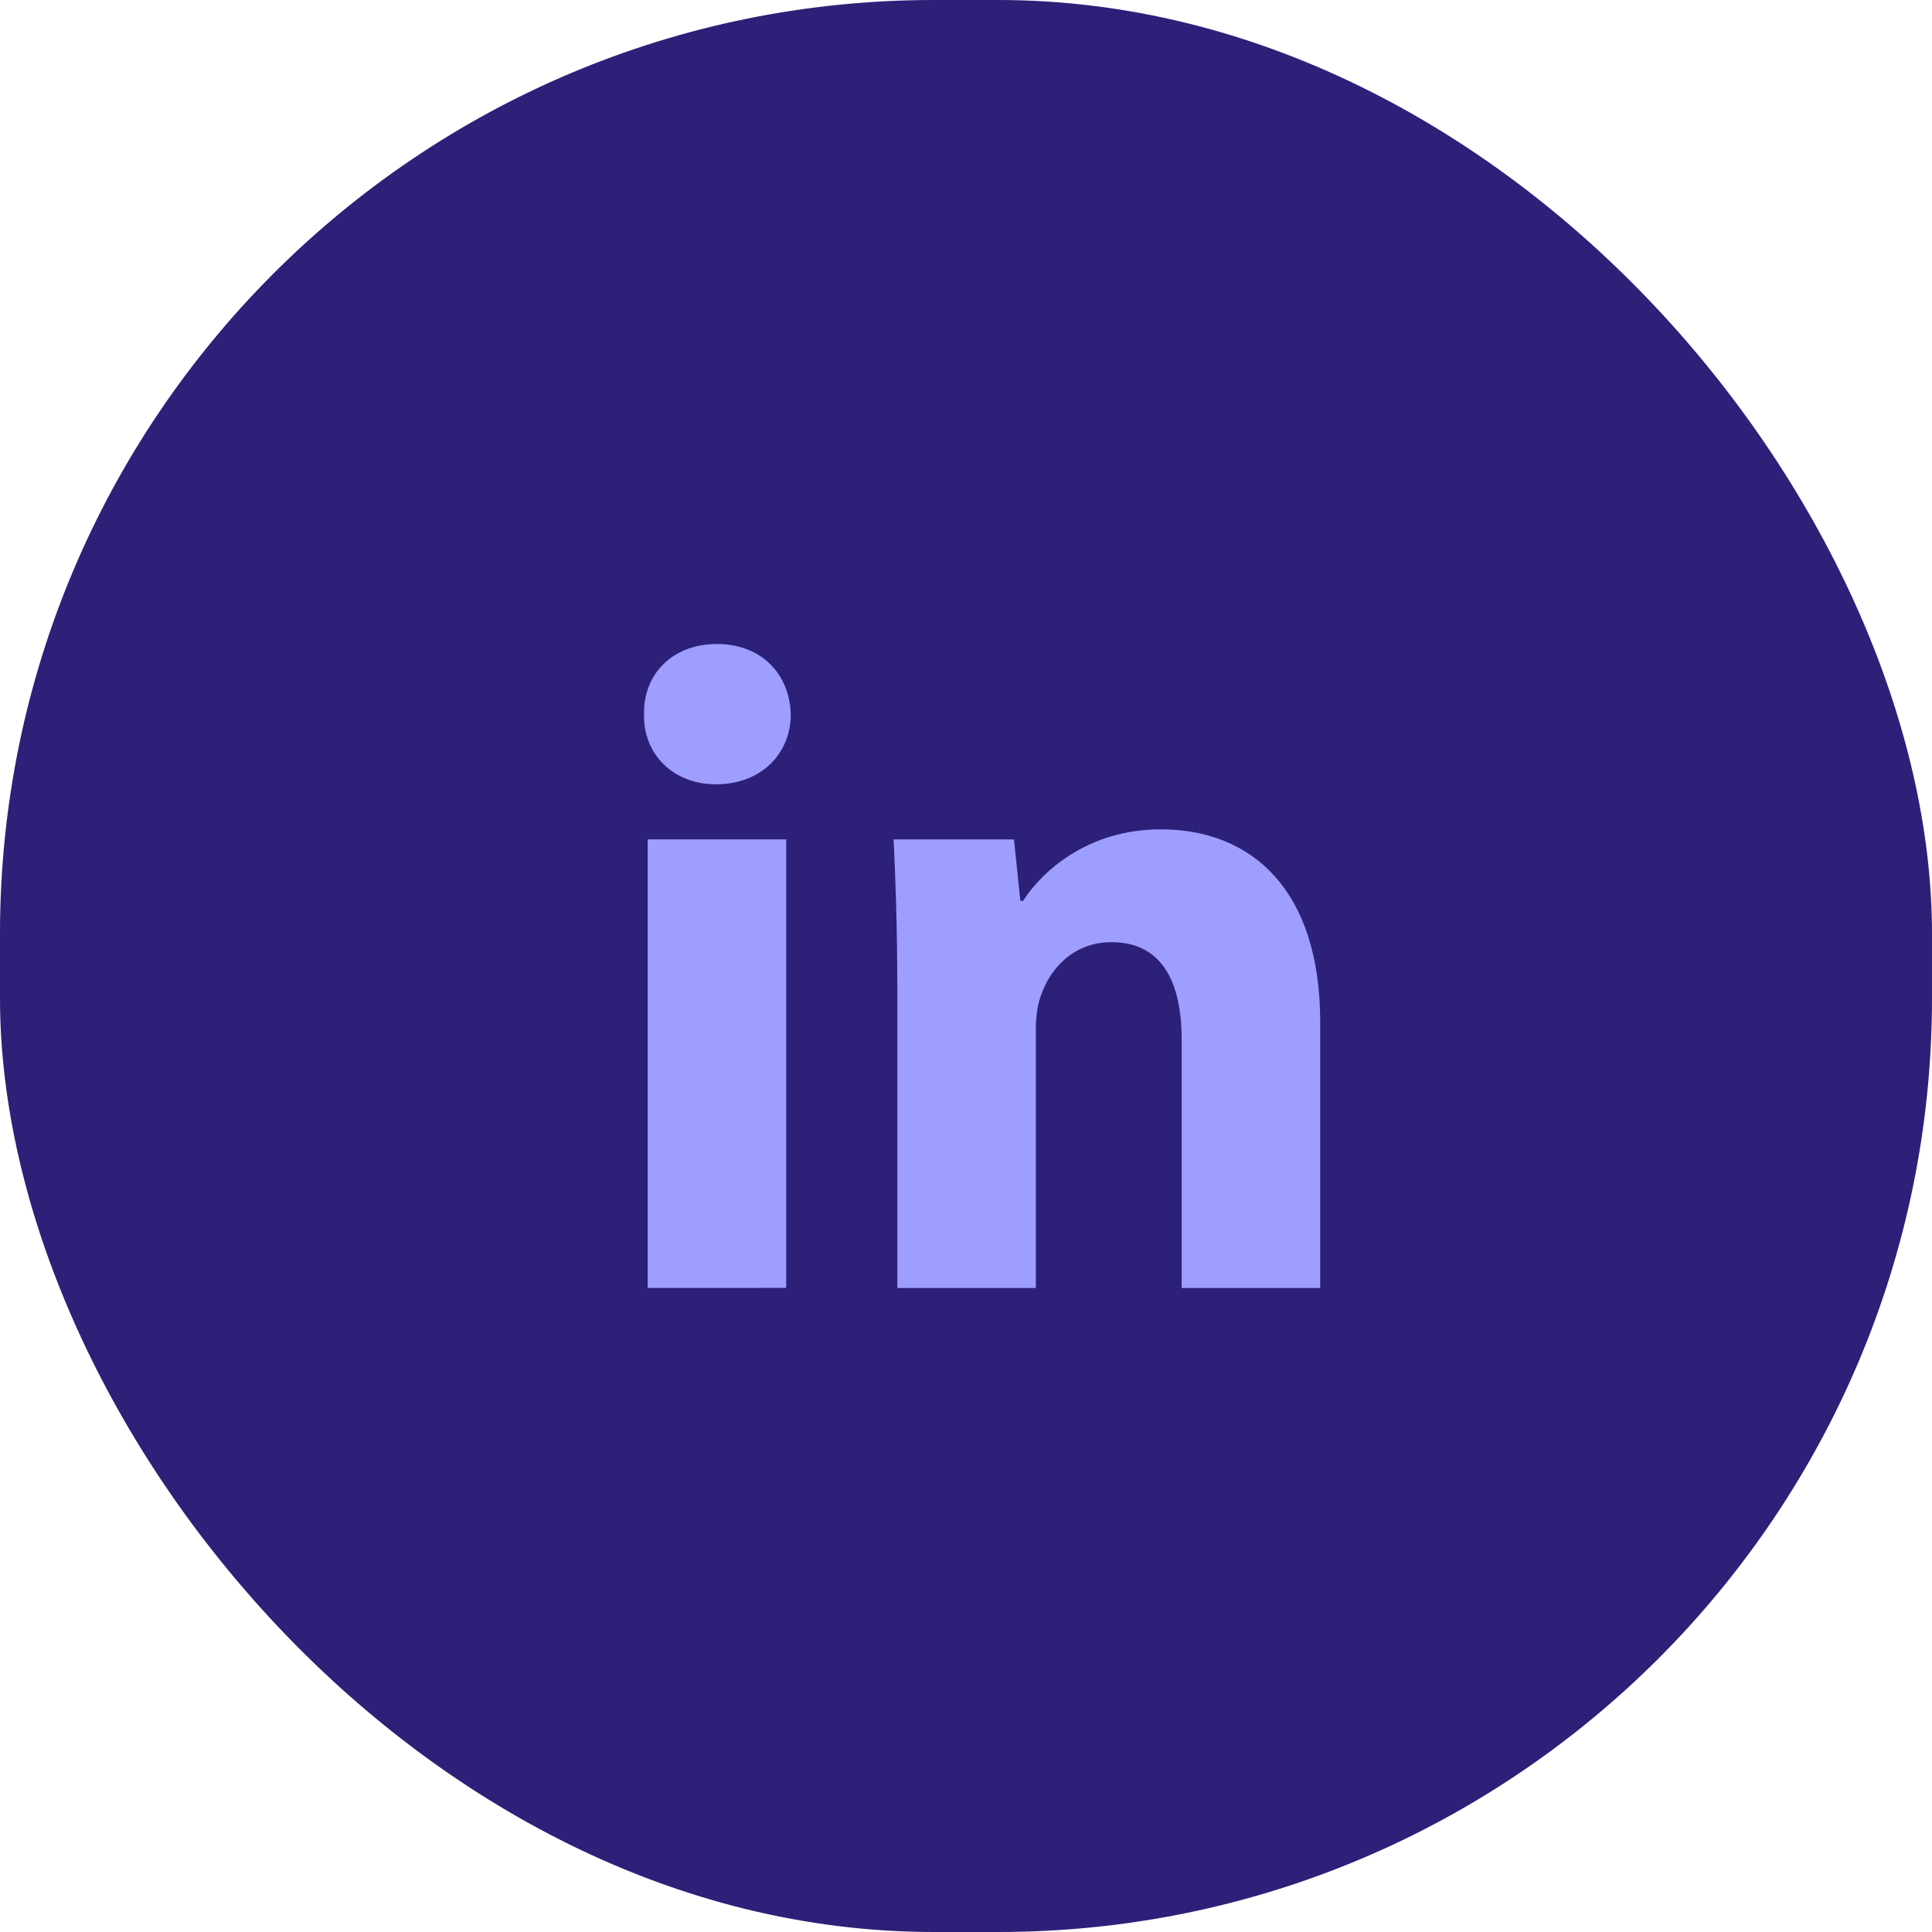
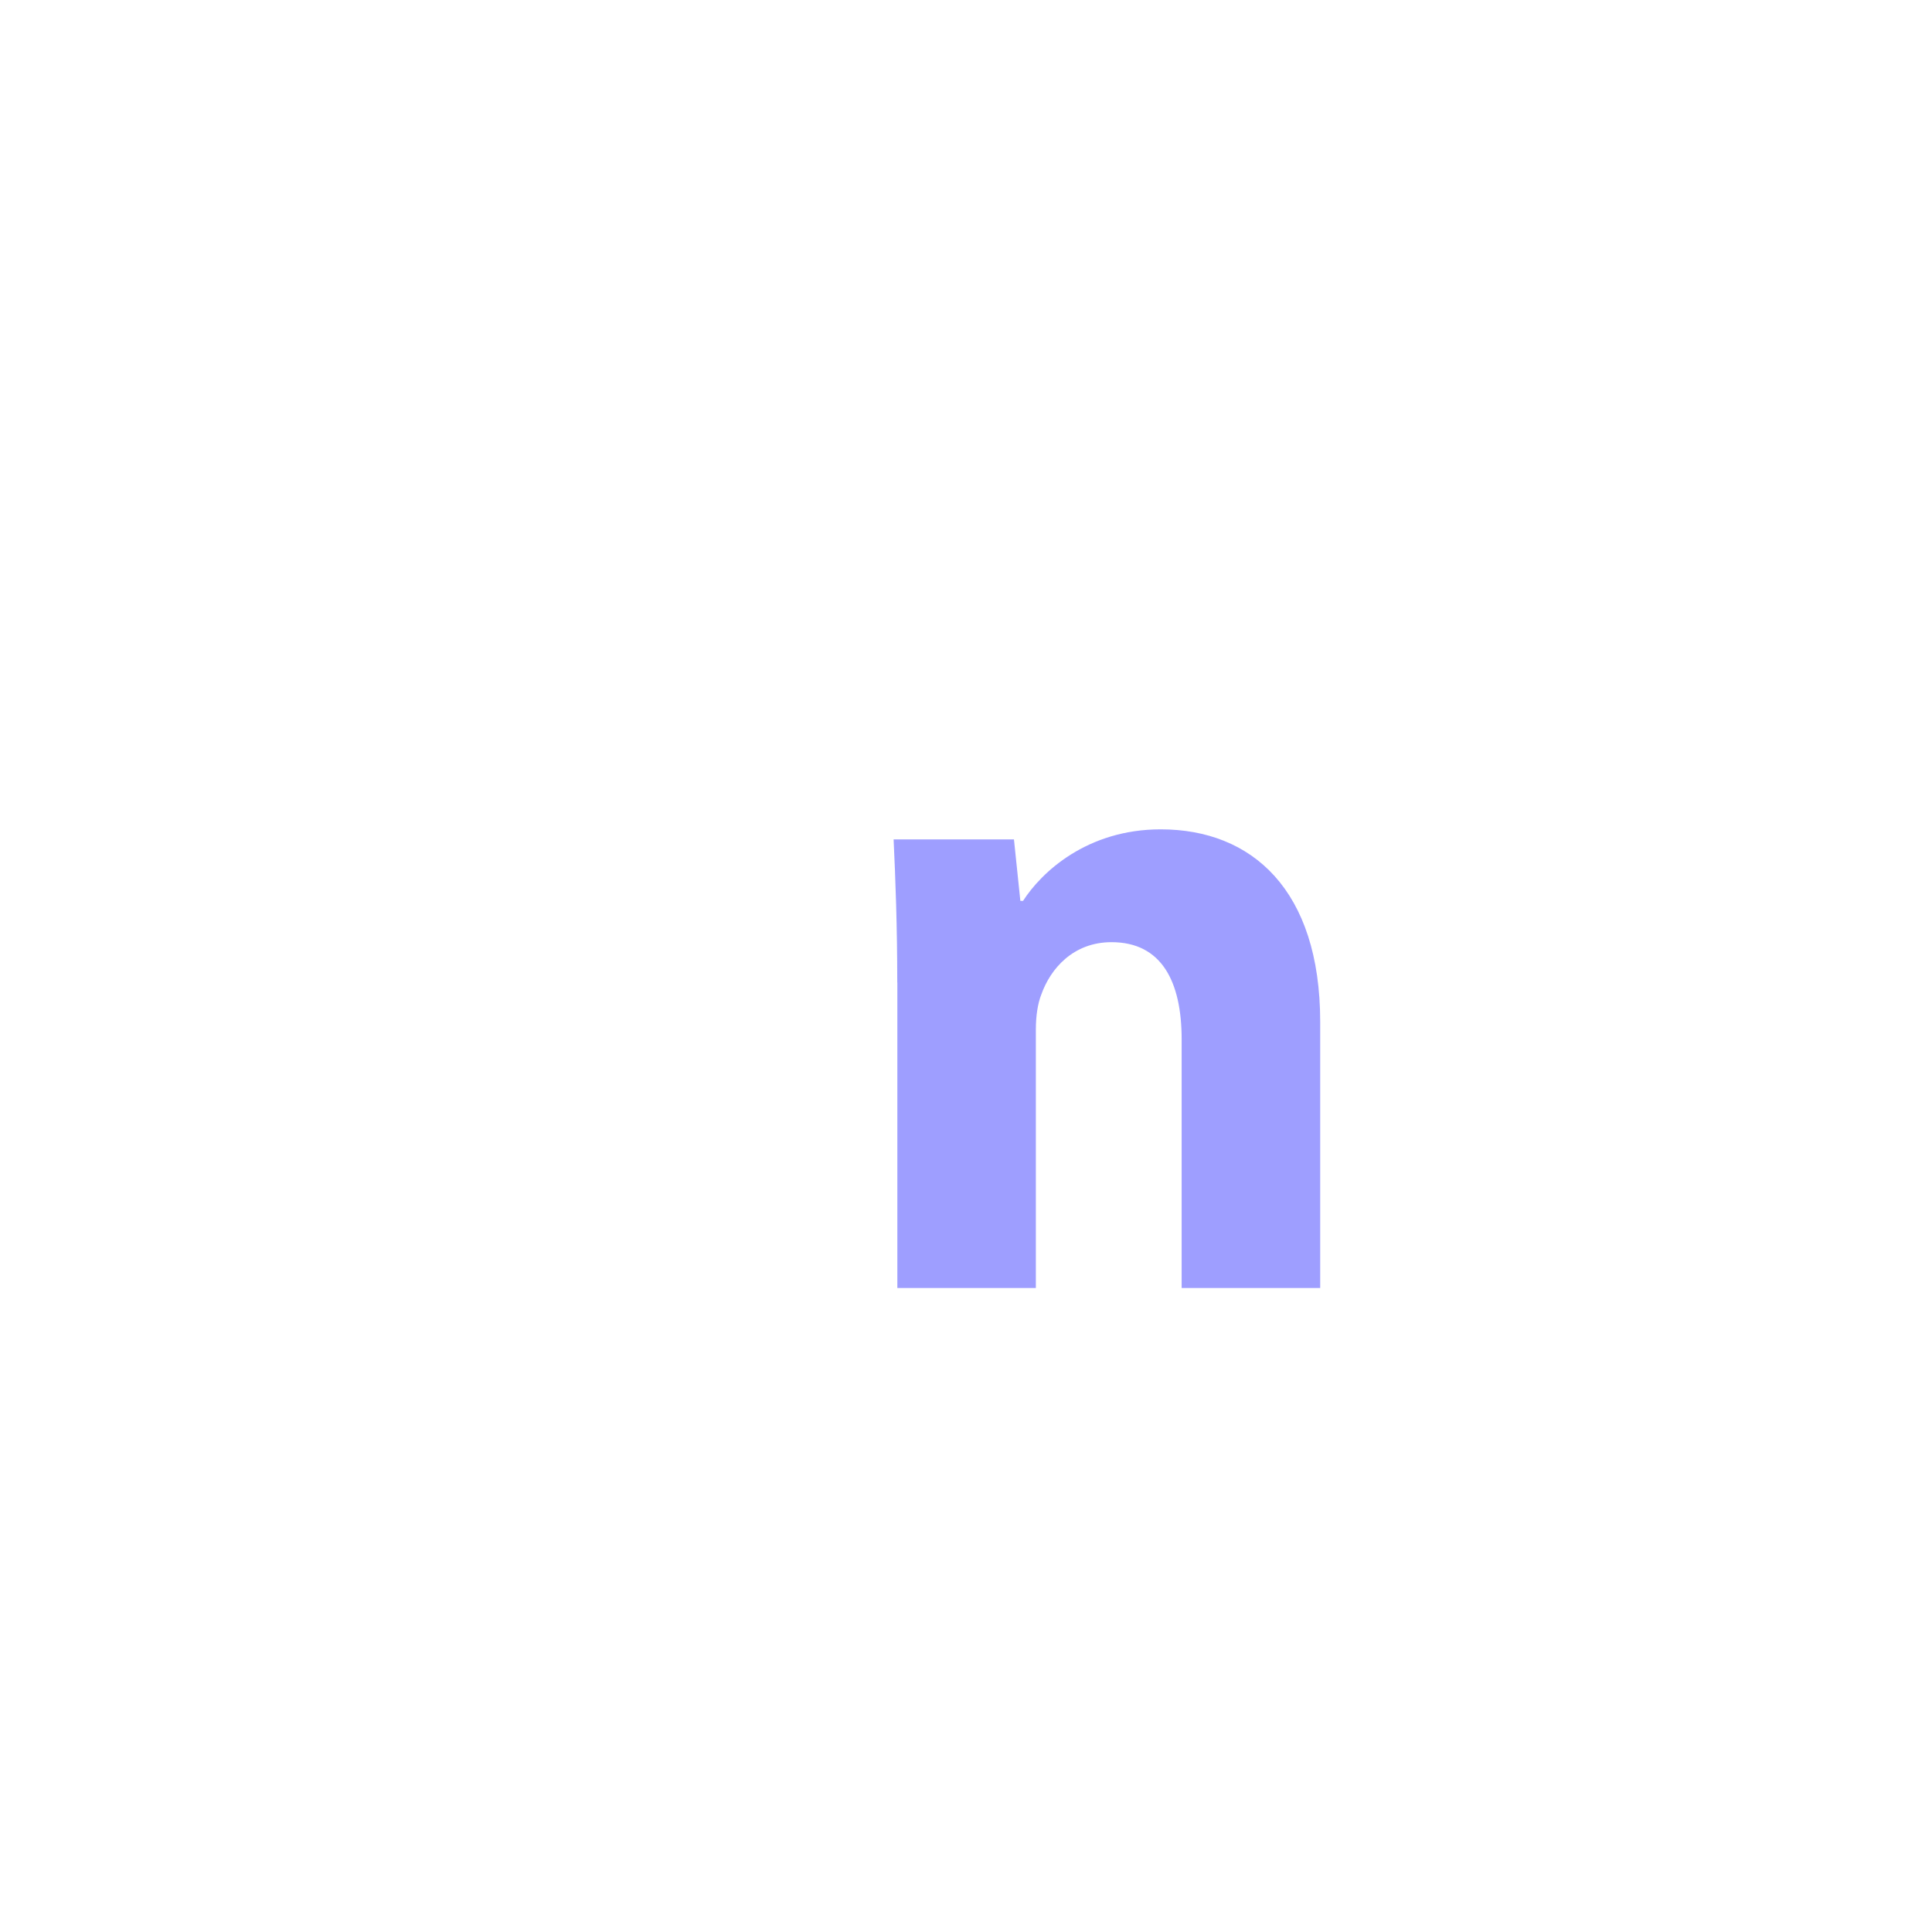
<svg xmlns="http://www.w3.org/2000/svg" width="45" height="45" viewBox="0 0 45 45" fill="none">
-   <rect width="45" height="45" rx="21.75" fill="#2C2078" />
-   <path fill-rule="evenodd" clip-rule="evenodd" d="M18.418 16.645C18.418 17.542 17.739 18.268 16.678 18.268C15.658 18.268 14.979 17.542 15.001 16.645C14.979 15.705 15.658 15 16.698 15C17.739 15 18.398 15.705 18.418 16.645ZM15.086 29.999V19.55H18.312V29.998L15.086 29.999Z" fill="#9E9EFF" />
  <path fill-rule="evenodd" clip-rule="evenodd" d="M20.899 22.885C20.899 21.581 20.857 20.47 20.814 19.552H23.617L23.766 20.983H23.829C24.254 20.32 25.315 19.317 27.035 19.317C29.158 19.317 30.75 20.727 30.75 23.803V30H27.523V24.21C27.523 22.863 27.057 21.945 25.889 21.945C24.997 21.945 24.467 22.564 24.255 23.162C24.169 23.376 24.127 23.675 24.127 23.974V30H20.901V22.885H20.899Z" fill="#9E9EFF" />
</svg>